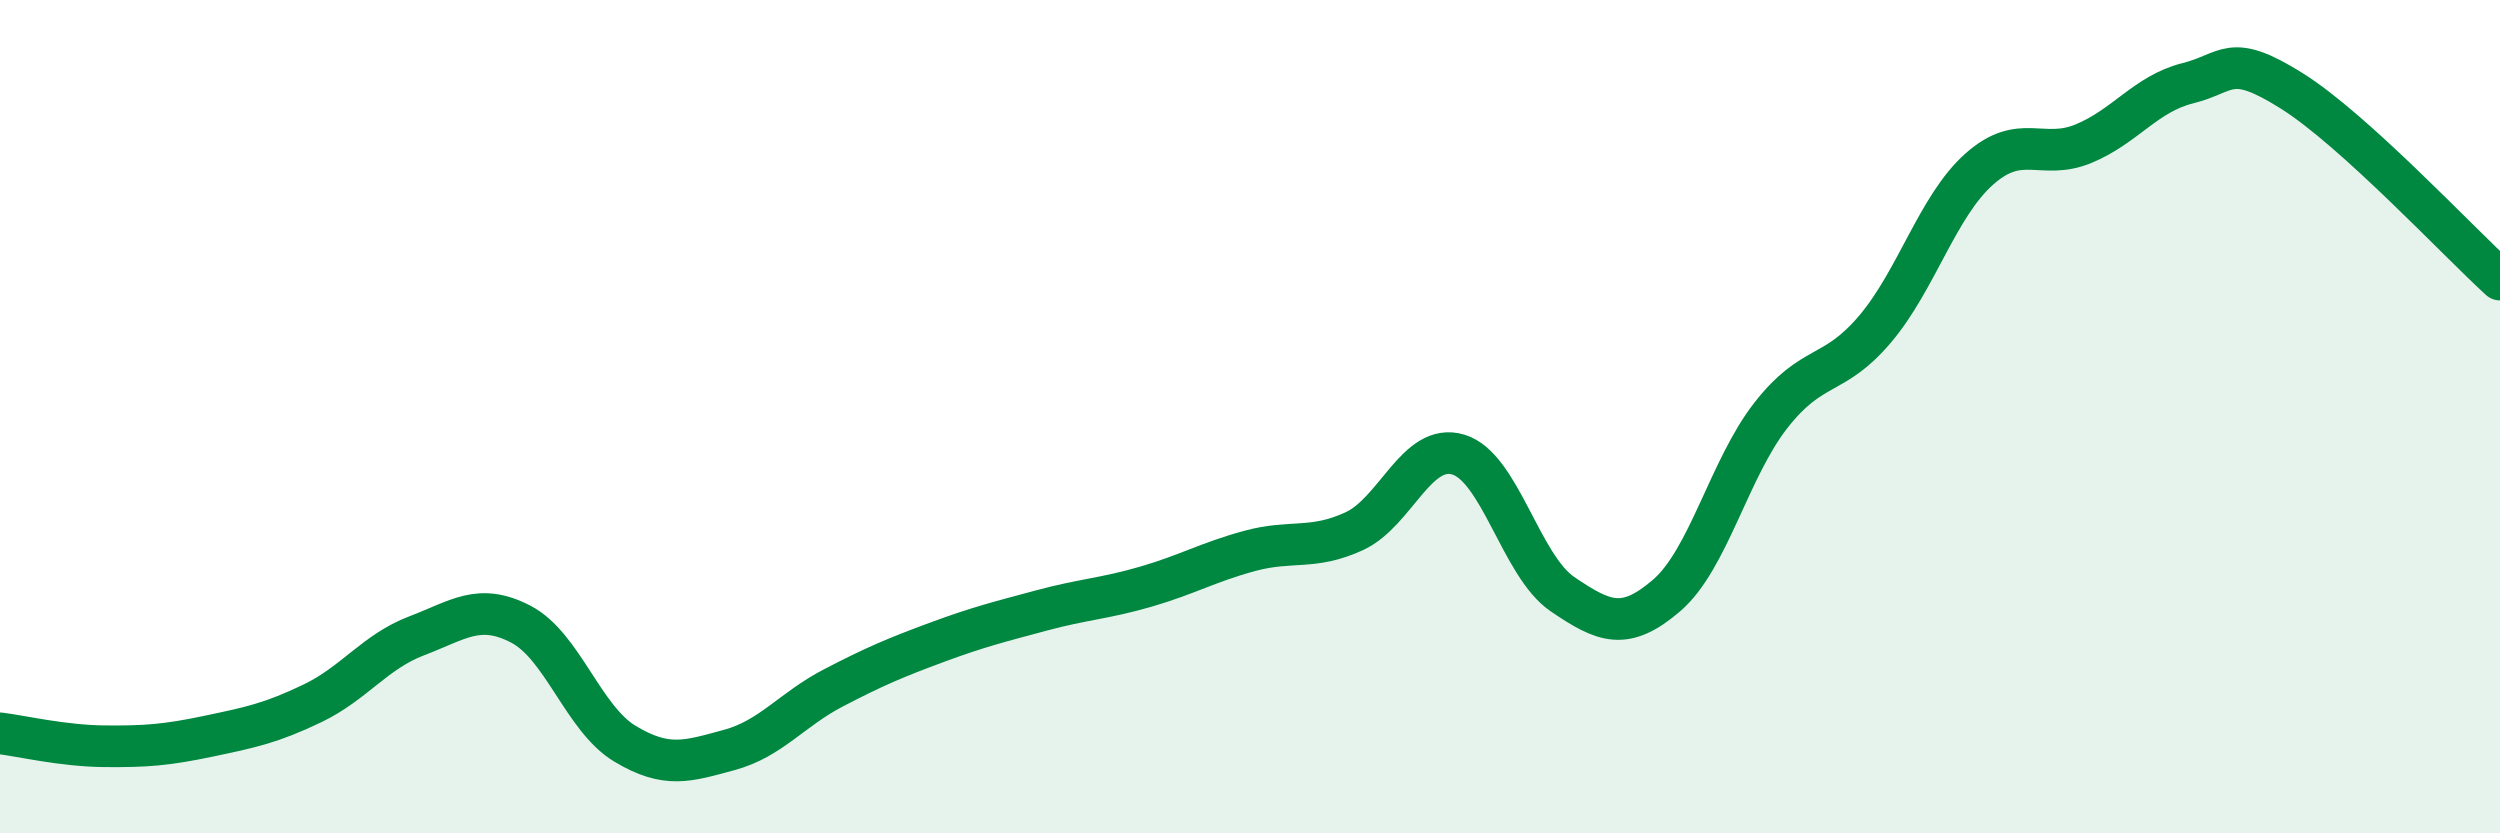
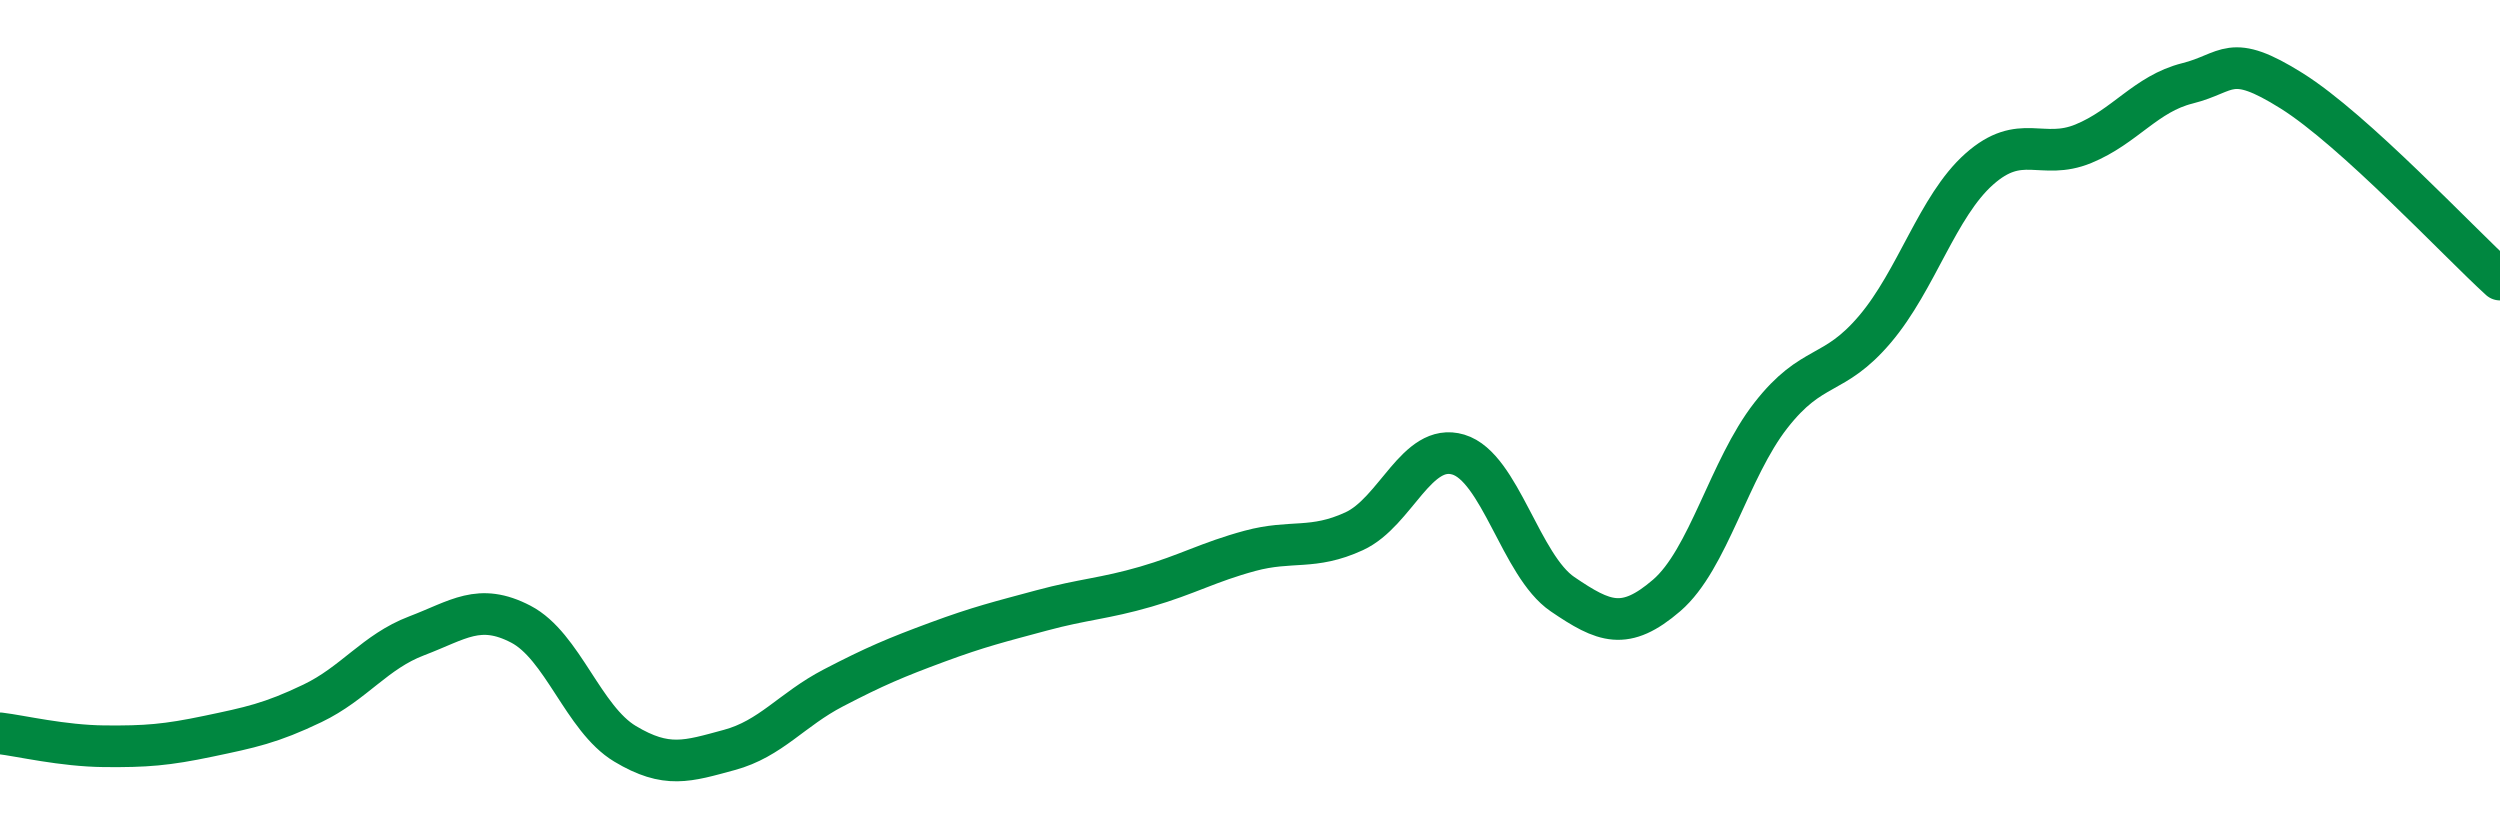
<svg xmlns="http://www.w3.org/2000/svg" width="60" height="20" viewBox="0 0 60 20">
-   <path d="M 0,17.6 C 0.5,17.66 1.5,17.9 2.5,17.91 C 3.5,17.92 4,17.88 5,17.67 C 6,17.46 6.5,17.36 7.5,16.88 C 8.5,16.4 9,15.64 10,15.26 C 11,14.88 11.5,14.46 12.5,14.98 C 13.5,15.5 14,17.25 15,17.85 C 16,18.45 16.5,18.27 17.5,18 C 18.5,17.73 19,17.03 20,16.51 C 21,15.99 21.5,15.78 22.5,15.41 C 23.5,15.04 24,14.92 25,14.65 C 26,14.38 26.5,14.37 27.5,14.08 C 28.5,13.79 29,13.49 30,13.22 C 31,12.95 31.5,13.21 32.5,12.75 C 33.5,12.29 34,10.61 35,10.91 C 36,11.21 36.5,13.58 37.5,14.26 C 38.5,14.94 39,15.15 40,14.29 C 41,13.43 41.5,11.25 42.5,9.97 C 43.5,8.69 44,9.08 45,7.9 C 46,6.72 46.5,4.95 47.5,4.06 C 48.5,3.17 49,3.86 50,3.45 C 51,3.04 51.5,2.25 52.5,2 C 53.5,1.75 53.5,1.24 55,2.18 C 56.5,3.12 59,5.8 60,6.71L60 20L0 20Z" fill="#008740" opacity="0.1" stroke-linecap="round" stroke-linejoin="round" />
  <path d="M 0,17.6 C 0.5,17.66 1.5,17.9 2.5,17.91 C 3.5,17.92 4,17.88 5,17.67 C 6,17.46 6.5,17.36 7.5,16.88 C 8.5,16.4 9,15.64 10,15.26 C 11,14.88 11.5,14.46 12.5,14.98 C 13.5,15.5 14,17.25 15,17.85 C 16,18.45 16.5,18.27 17.5,18 C 18.5,17.73 19,17.03 20,16.51 C 21,15.99 21.5,15.78 22.5,15.41 C 23.5,15.04 24,14.92 25,14.65 C 26,14.38 26.5,14.37 27.5,14.08 C 28.5,13.79 29,13.49 30,13.22 C 31,12.95 31.5,13.21 32.5,12.75 C 33.5,12.29 34,10.61 35,10.91 C 36,11.21 36.5,13.58 37.5,14.26 C 38.5,14.94 39,15.15 40,14.29 C 41,13.43 41.5,11.25 42.5,9.97 C 43.5,8.69 44,9.08 45,7.9 C 46,6.72 46.5,4.95 47.5,4.06 C 48.5,3.17 49,3.86 50,3.45 C 51,3.04 51.5,2.25 52.5,2 C 53.5,1.75 53.5,1.24 55,2.18 C 56.5,3.12 59,5.8 60,6.71" stroke="#008740" stroke-width="1" fill="none" stroke-linecap="round" stroke-linejoin="round" />
</svg>